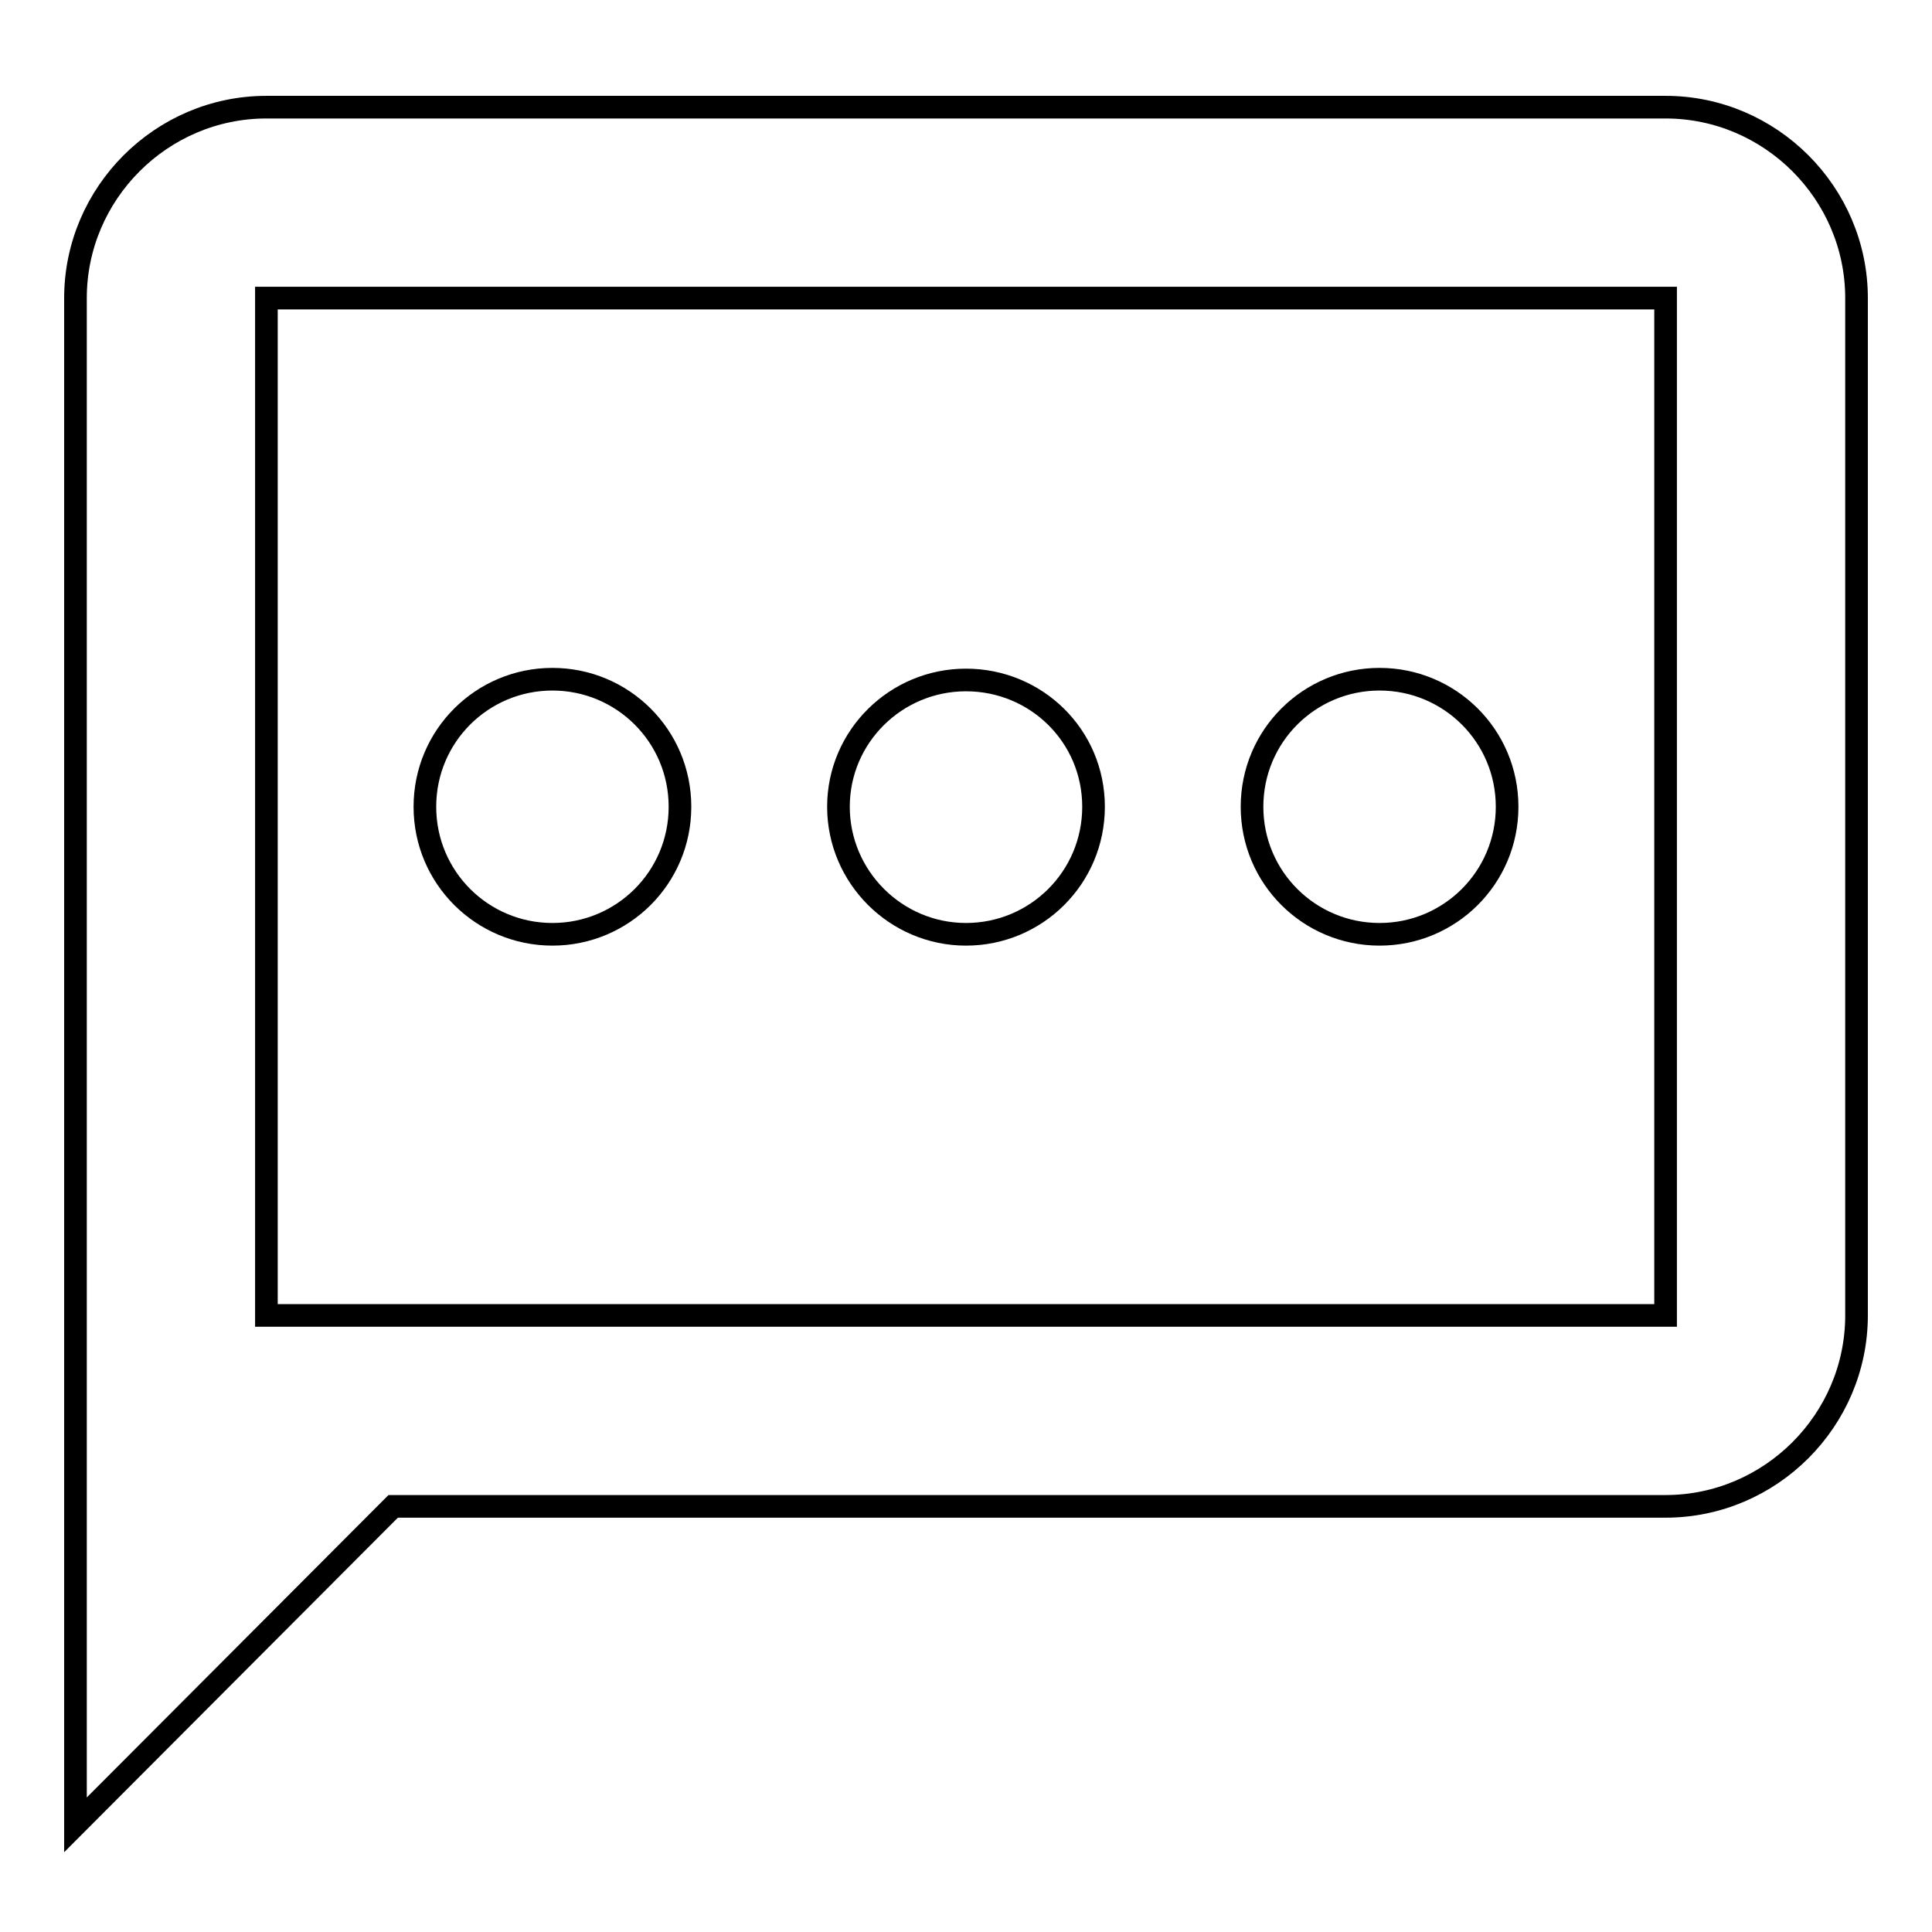
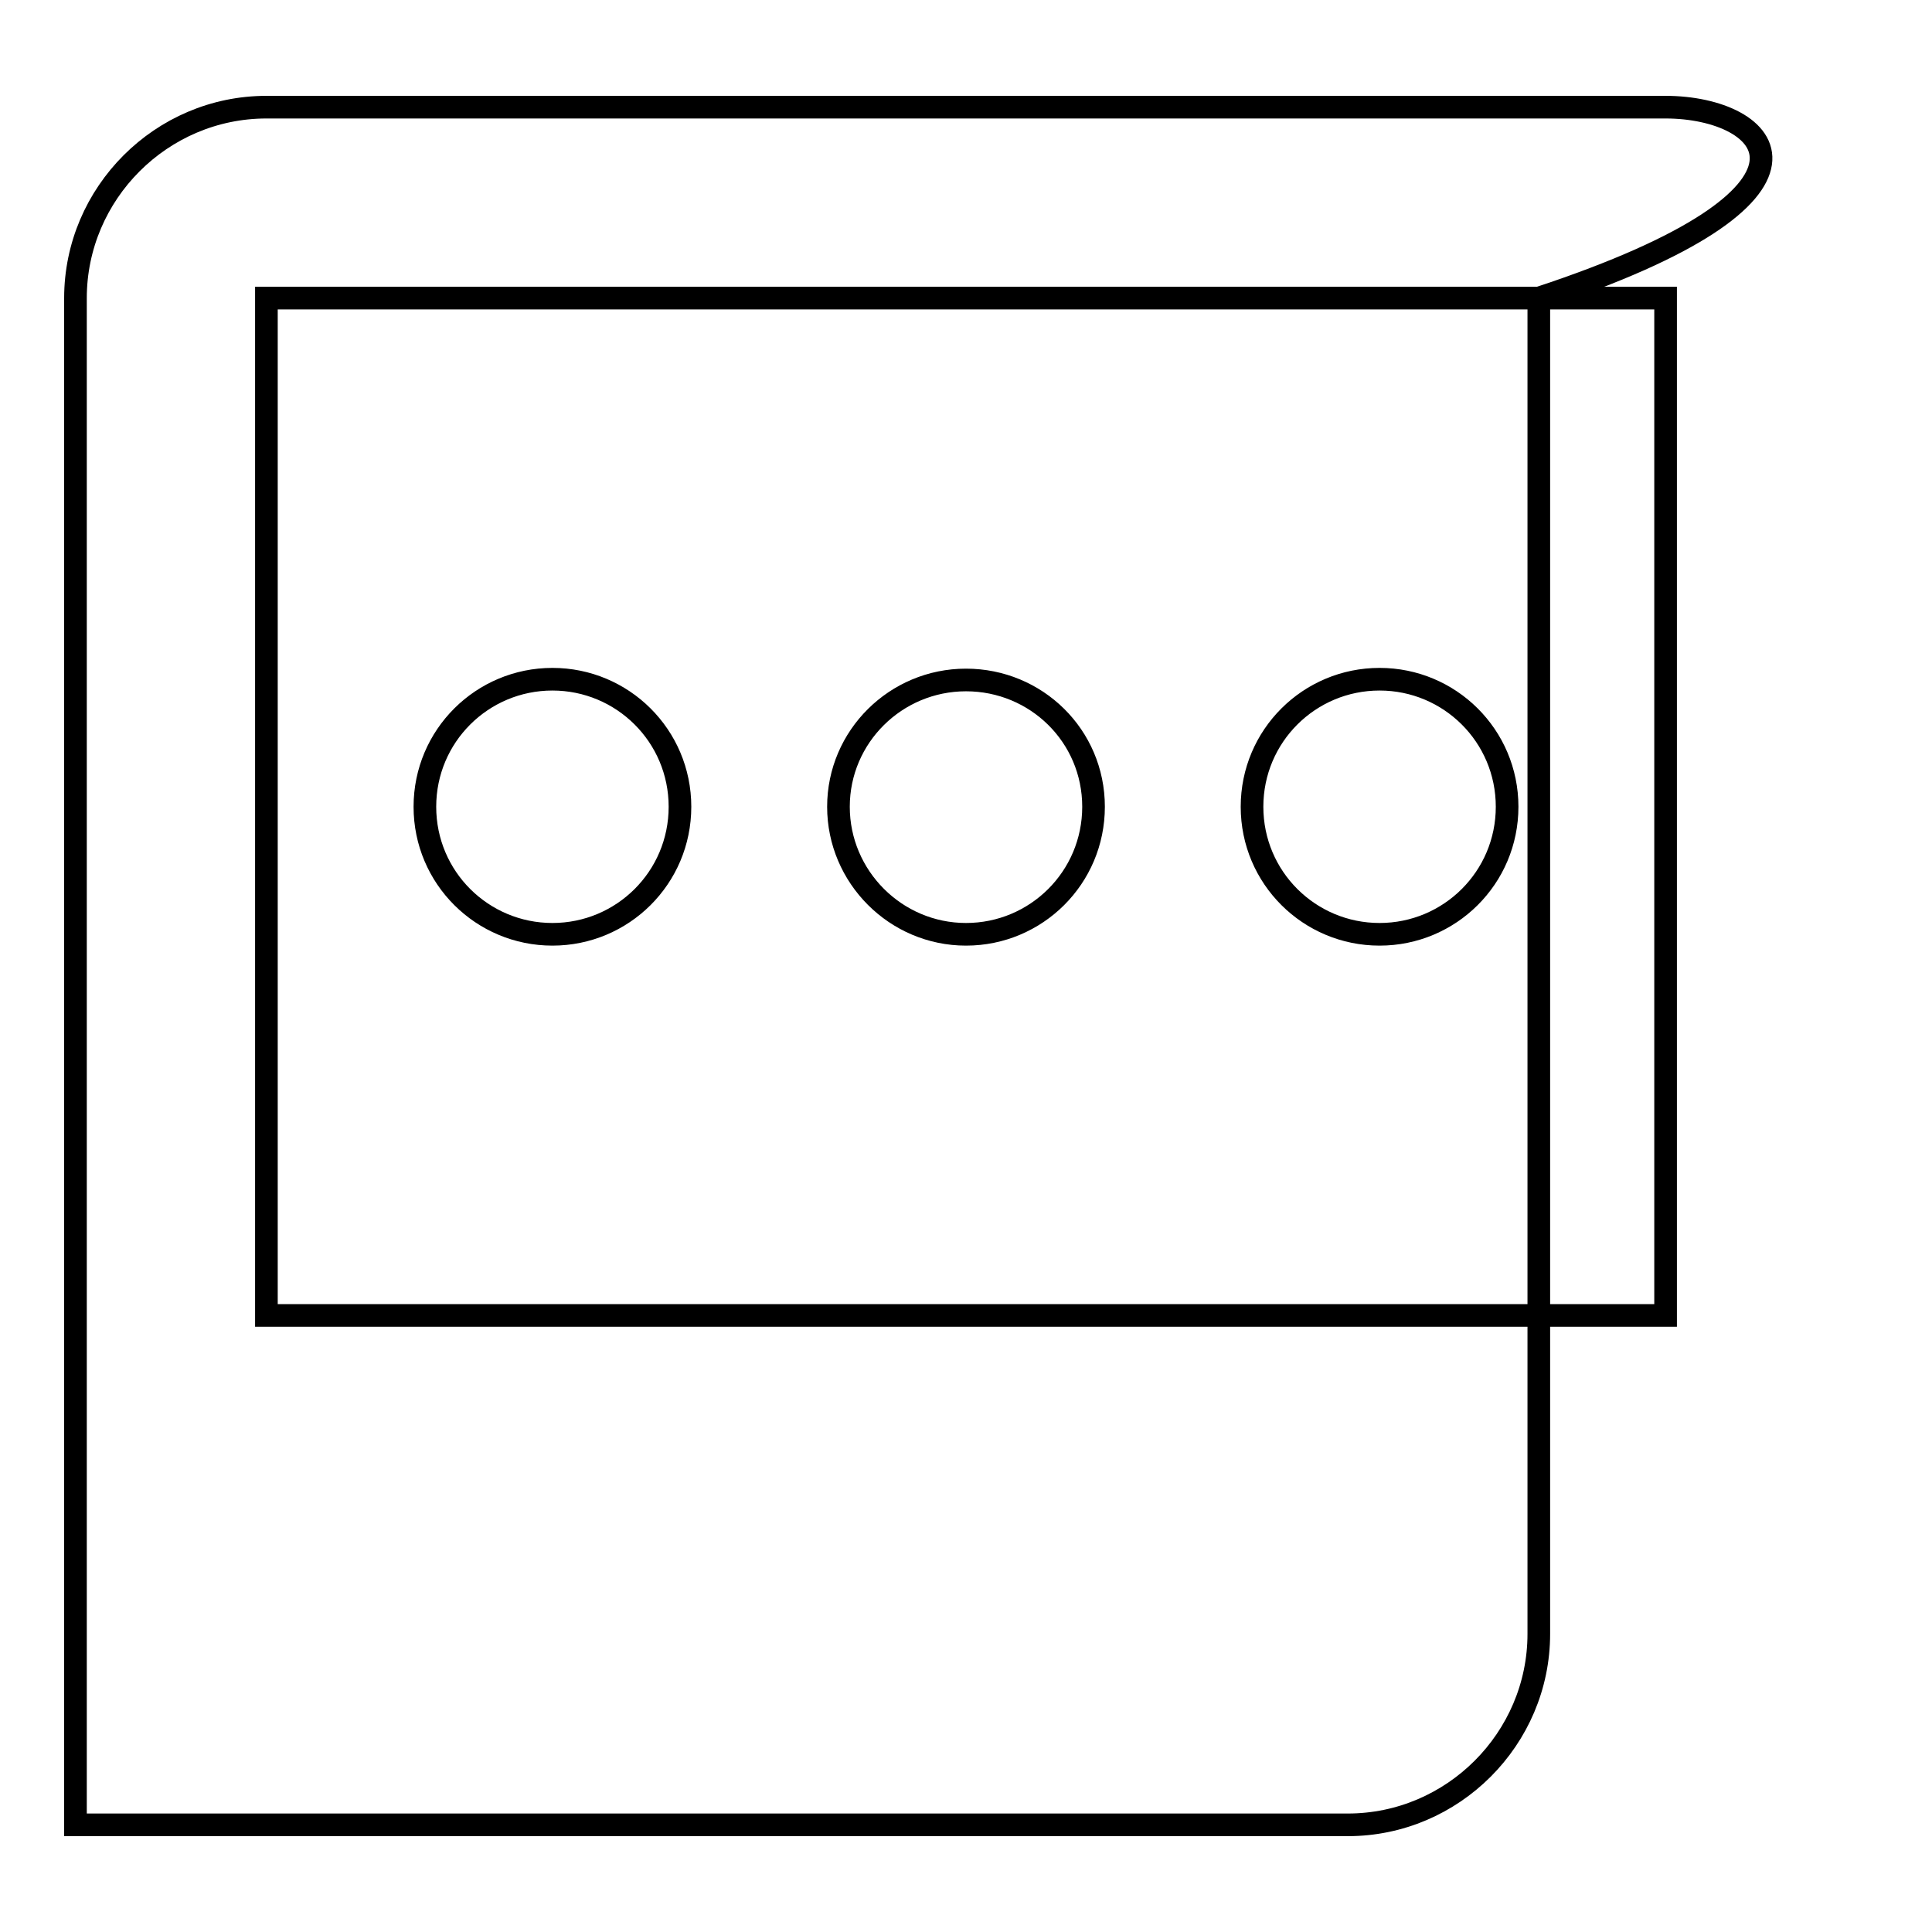
<svg xmlns="http://www.w3.org/2000/svg" version="1.1" x="0px" y="0px" viewBox="0 0 256 256" enable-background="new 0 0 256 256" xml:space="preserve">
  <g>
    <g>
-       <path stroke-width="3" fill-opacity="0" stroke="#000000" d="M128,123.8c9.3,0,16.9-7.5,16.9-16.9s-7.6-16.8-16.9-16.8c-9.3,0-16.9,7.5-16.9,16.8C111.1,116.2,118.7,123.8,128,123.8z M73.2,123.8c9.3,0,16.9-7.5,16.9-16.9S82.5,90,73.2,90c-9.3,0-16.9,7.5-16.9,16.9S63.9,123.8,73.2,123.8z M182.8,123.8c9.3,0,16.9-7.5,16.9-16.9S192.1,90,182.8,90c-9.3,0-16.9,7.5-16.9,16.9S173.5,123.8,182.8,123.8z M220.7,14.2H35.3C21.4,14.2,10,25.6,10,39.5v202.3l42.1-42.2h168.6c13.9,0,25.3-11.4,25.3-25.3V39.5C246,25.6,234.6,14.2,220.7,14.2z M220.7,174.3l-185.4,0V39.5h185.4V174.3z" />
+       <path stroke-width="3" fill-opacity="0" stroke="#000000" d="M128,123.8c9.3,0,16.9-7.5,16.9-16.9s-7.6-16.8-16.9-16.8c-9.3,0-16.9,7.5-16.9,16.8C111.1,116.2,118.7,123.8,128,123.8z M73.2,123.8c9.3,0,16.9-7.5,16.9-16.9S82.5,90,73.2,90c-9.3,0-16.9,7.5-16.9,16.9S63.9,123.8,73.2,123.8z M182.8,123.8c9.3,0,16.9-7.5,16.9-16.9S192.1,90,182.8,90c-9.3,0-16.9,7.5-16.9,16.9S173.5,123.8,182.8,123.8z M220.7,14.2H35.3C21.4,14.2,10,25.6,10,39.5v202.3h168.6c13.9,0,25.3-11.4,25.3-25.3V39.5C246,25.6,234.6,14.2,220.7,14.2z M220.7,174.3l-185.4,0V39.5h185.4V174.3z" />
    </g>
  </g>
</svg>